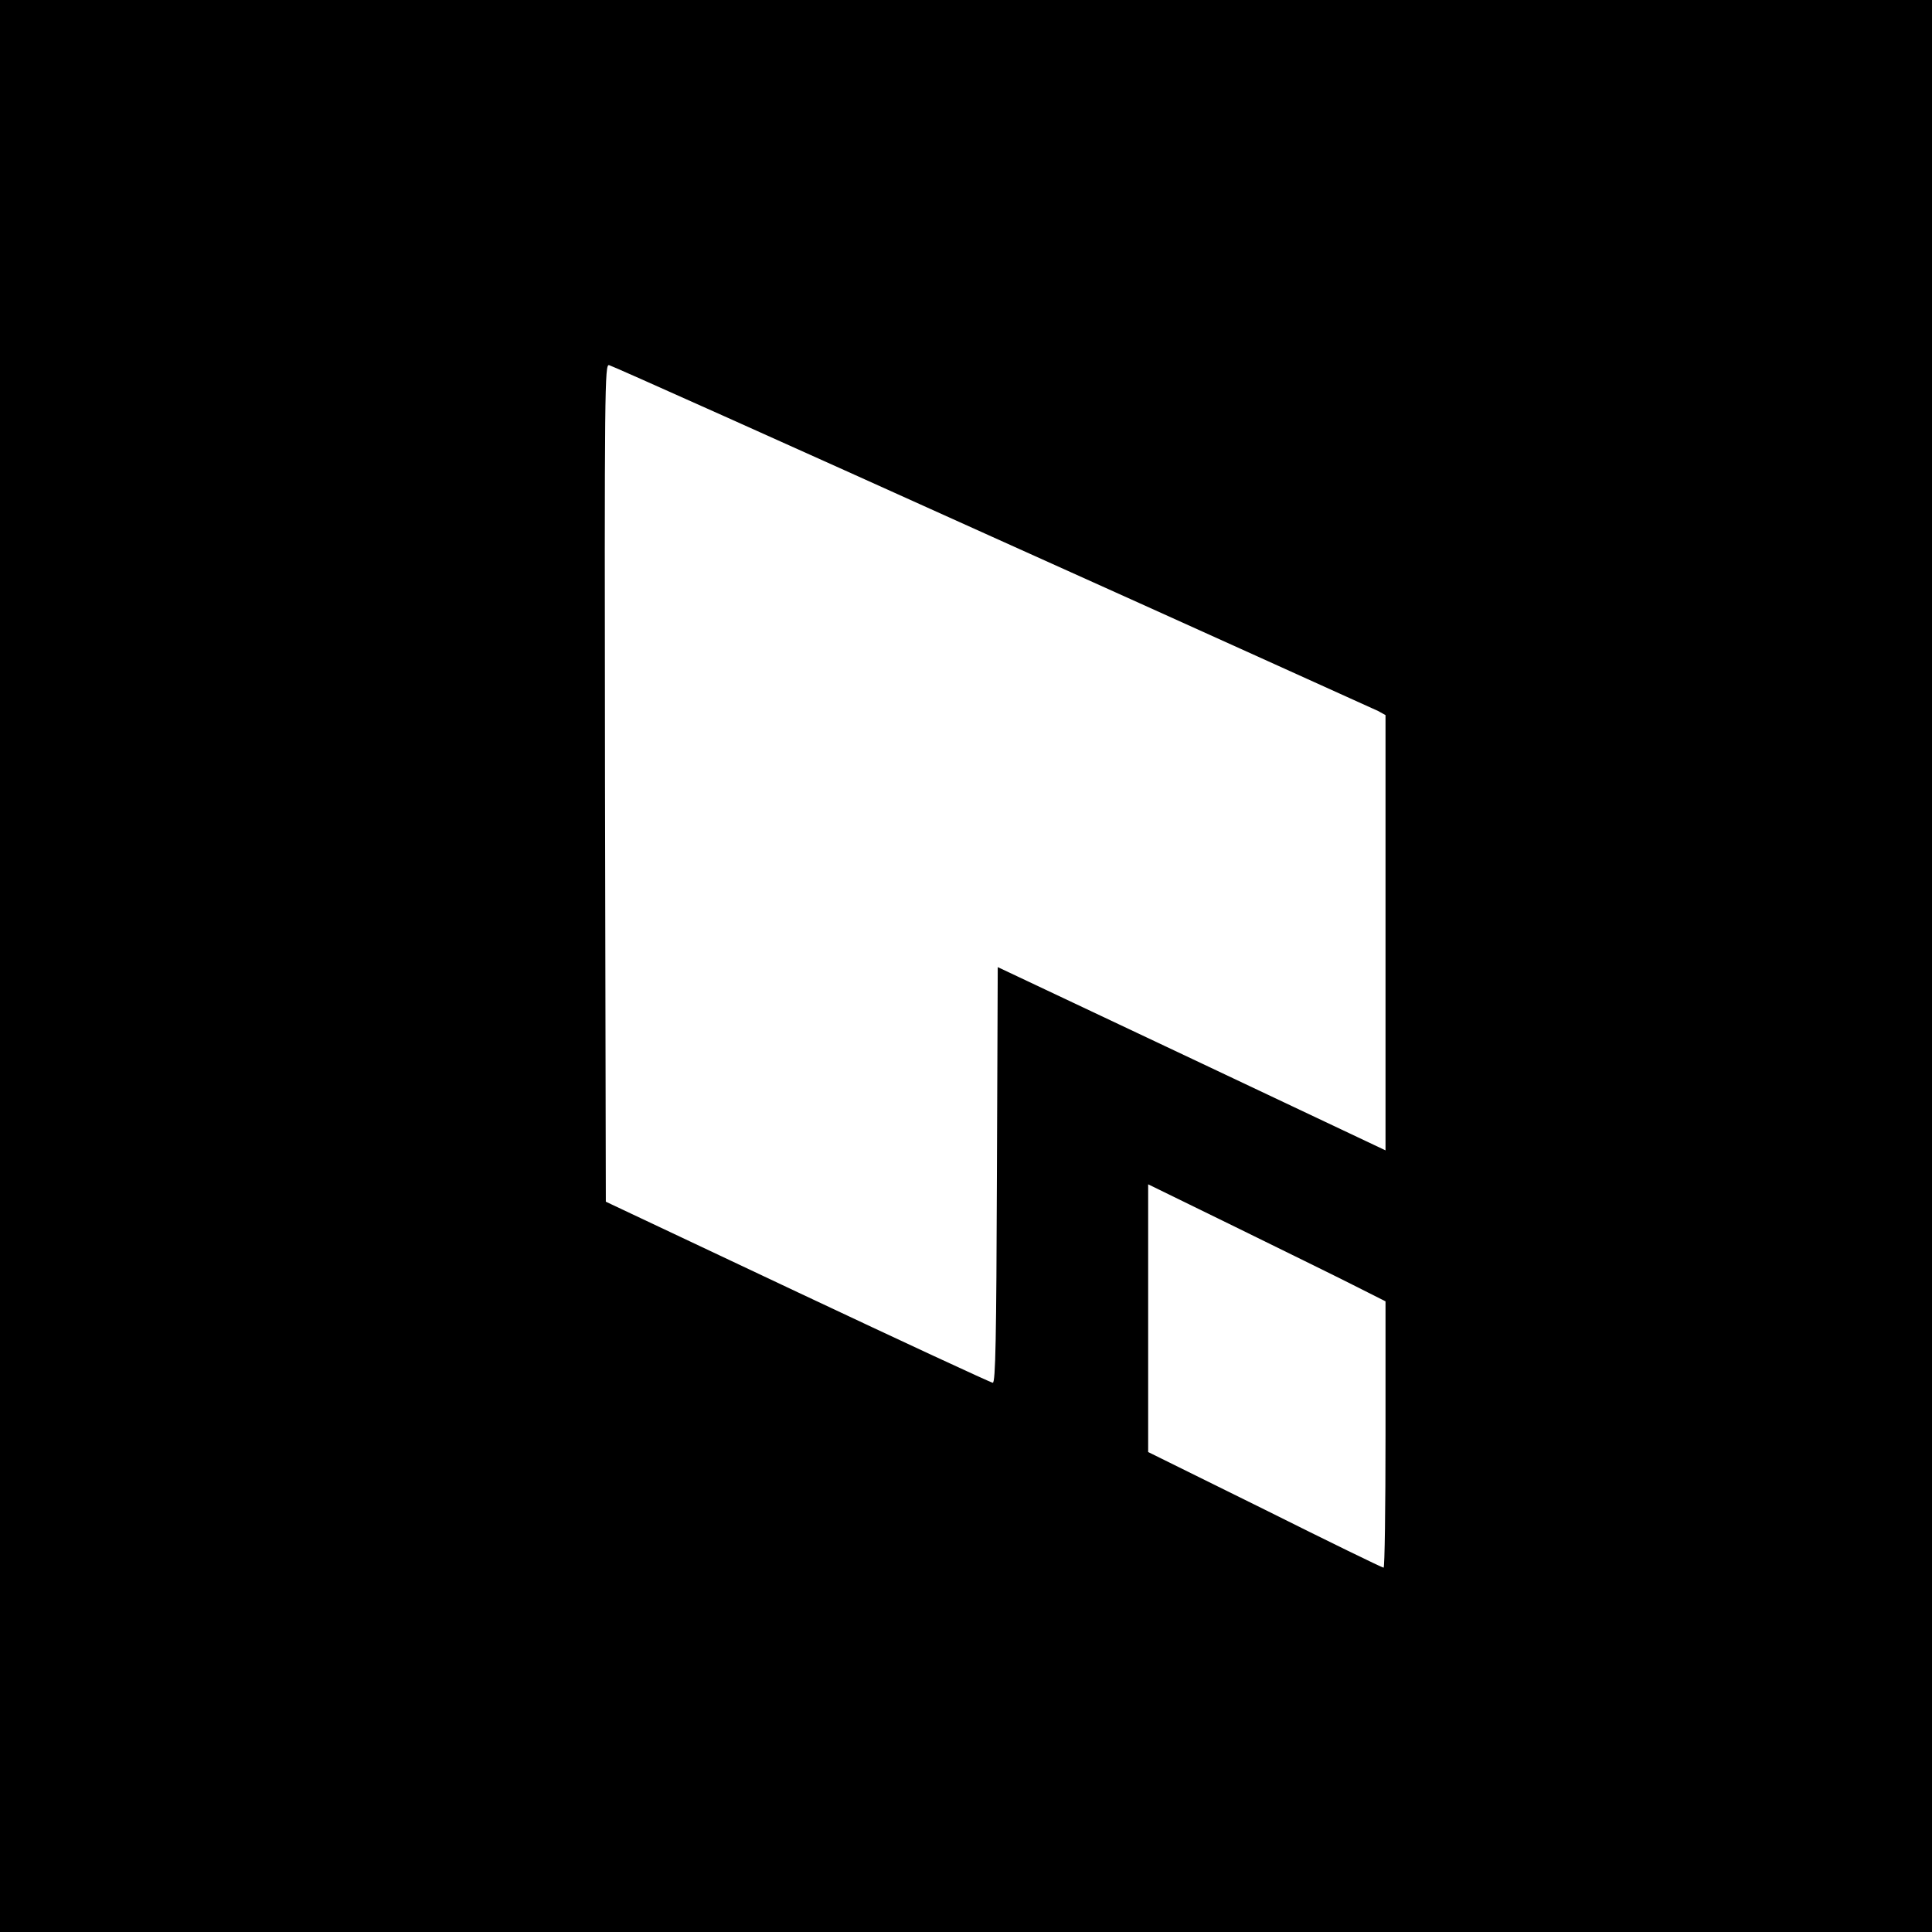
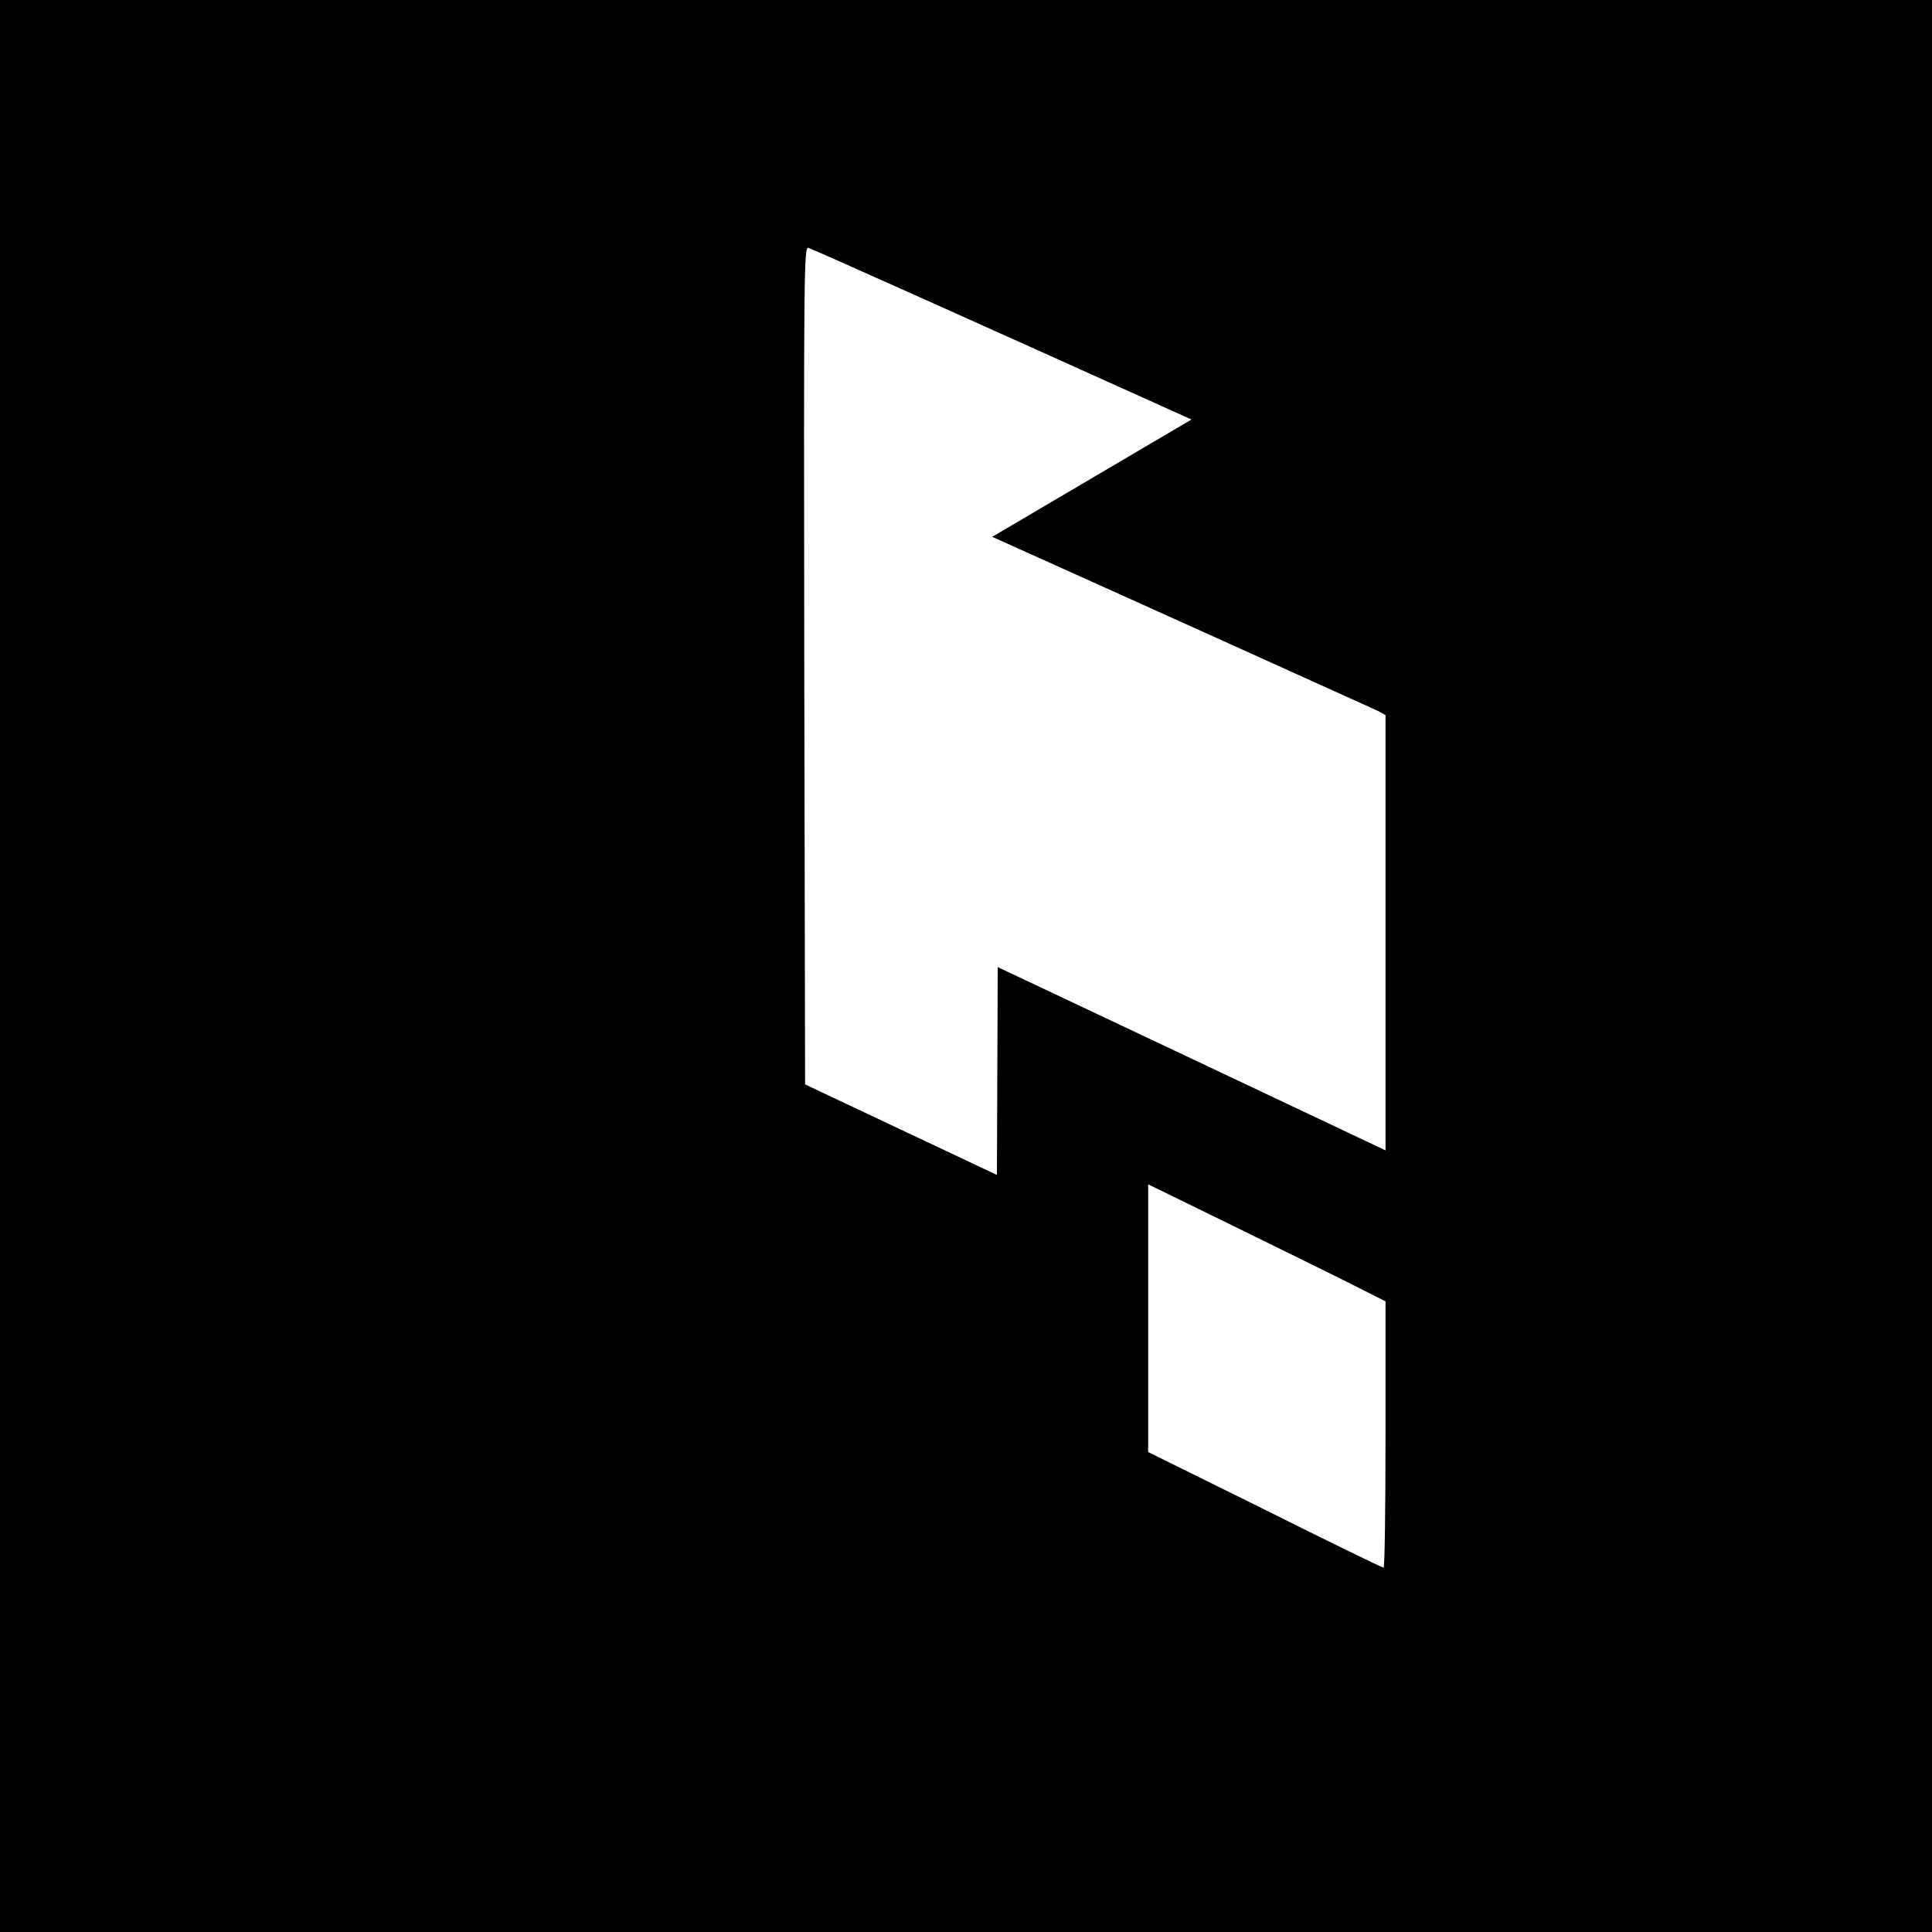
<svg xmlns="http://www.w3.org/2000/svg" version="1.0" width="700pt" height="700pt" viewBox="0 0 700 700" preserveAspectRatio="xMidYMid meet">
  <g transform="translate(0,700) scale(0.1,-0.1)" fill="#000000" stroke="none">
-     <path d="M0 3500 l0 -3500 3500 0 3500 0 0 3500 0 3500 -3500 0 -3500 0 0 -3500z m3595 1555 c754 -339 1382 -624 1398 -631 l27 -15 0 -788 0 -789 -702 332 -703 332 -3 -753 c-2 -592 -5 -753 -15 -753 -6 0 -325 148 -707 328 l-695 328 -3 1518 c-2 1443 -1 1518 15 1513 10 -2 635 -282 1388 -622z m1308 -2711 l117 -59 0 -482 c0 -266 -3 -483 -7 -483 -5 0 -198 94 -430 210 l-423 209 0 485 0 485 313 -153 c171 -84 365 -179 430 -212z" />
+     <path d="M0 3500 l0 -3500 3500 0 3500 0 0 3500 0 3500 -3500 0 -3500 0 0 -3500z m3595 1555 c754 -339 1382 -624 1398 -631 l27 -15 0 -788 0 -789 -702 332 -703 332 -3 -753 l-695 328 -3 1518 c-2 1443 -1 1518 15 1513 10 -2 635 -282 1388 -622z m1308 -2711 l117 -59 0 -482 c0 -266 -3 -483 -7 -483 -5 0 -198 94 -430 210 l-423 209 0 485 0 485 313 -153 c171 -84 365 -179 430 -212z" />
  </g>
</svg>